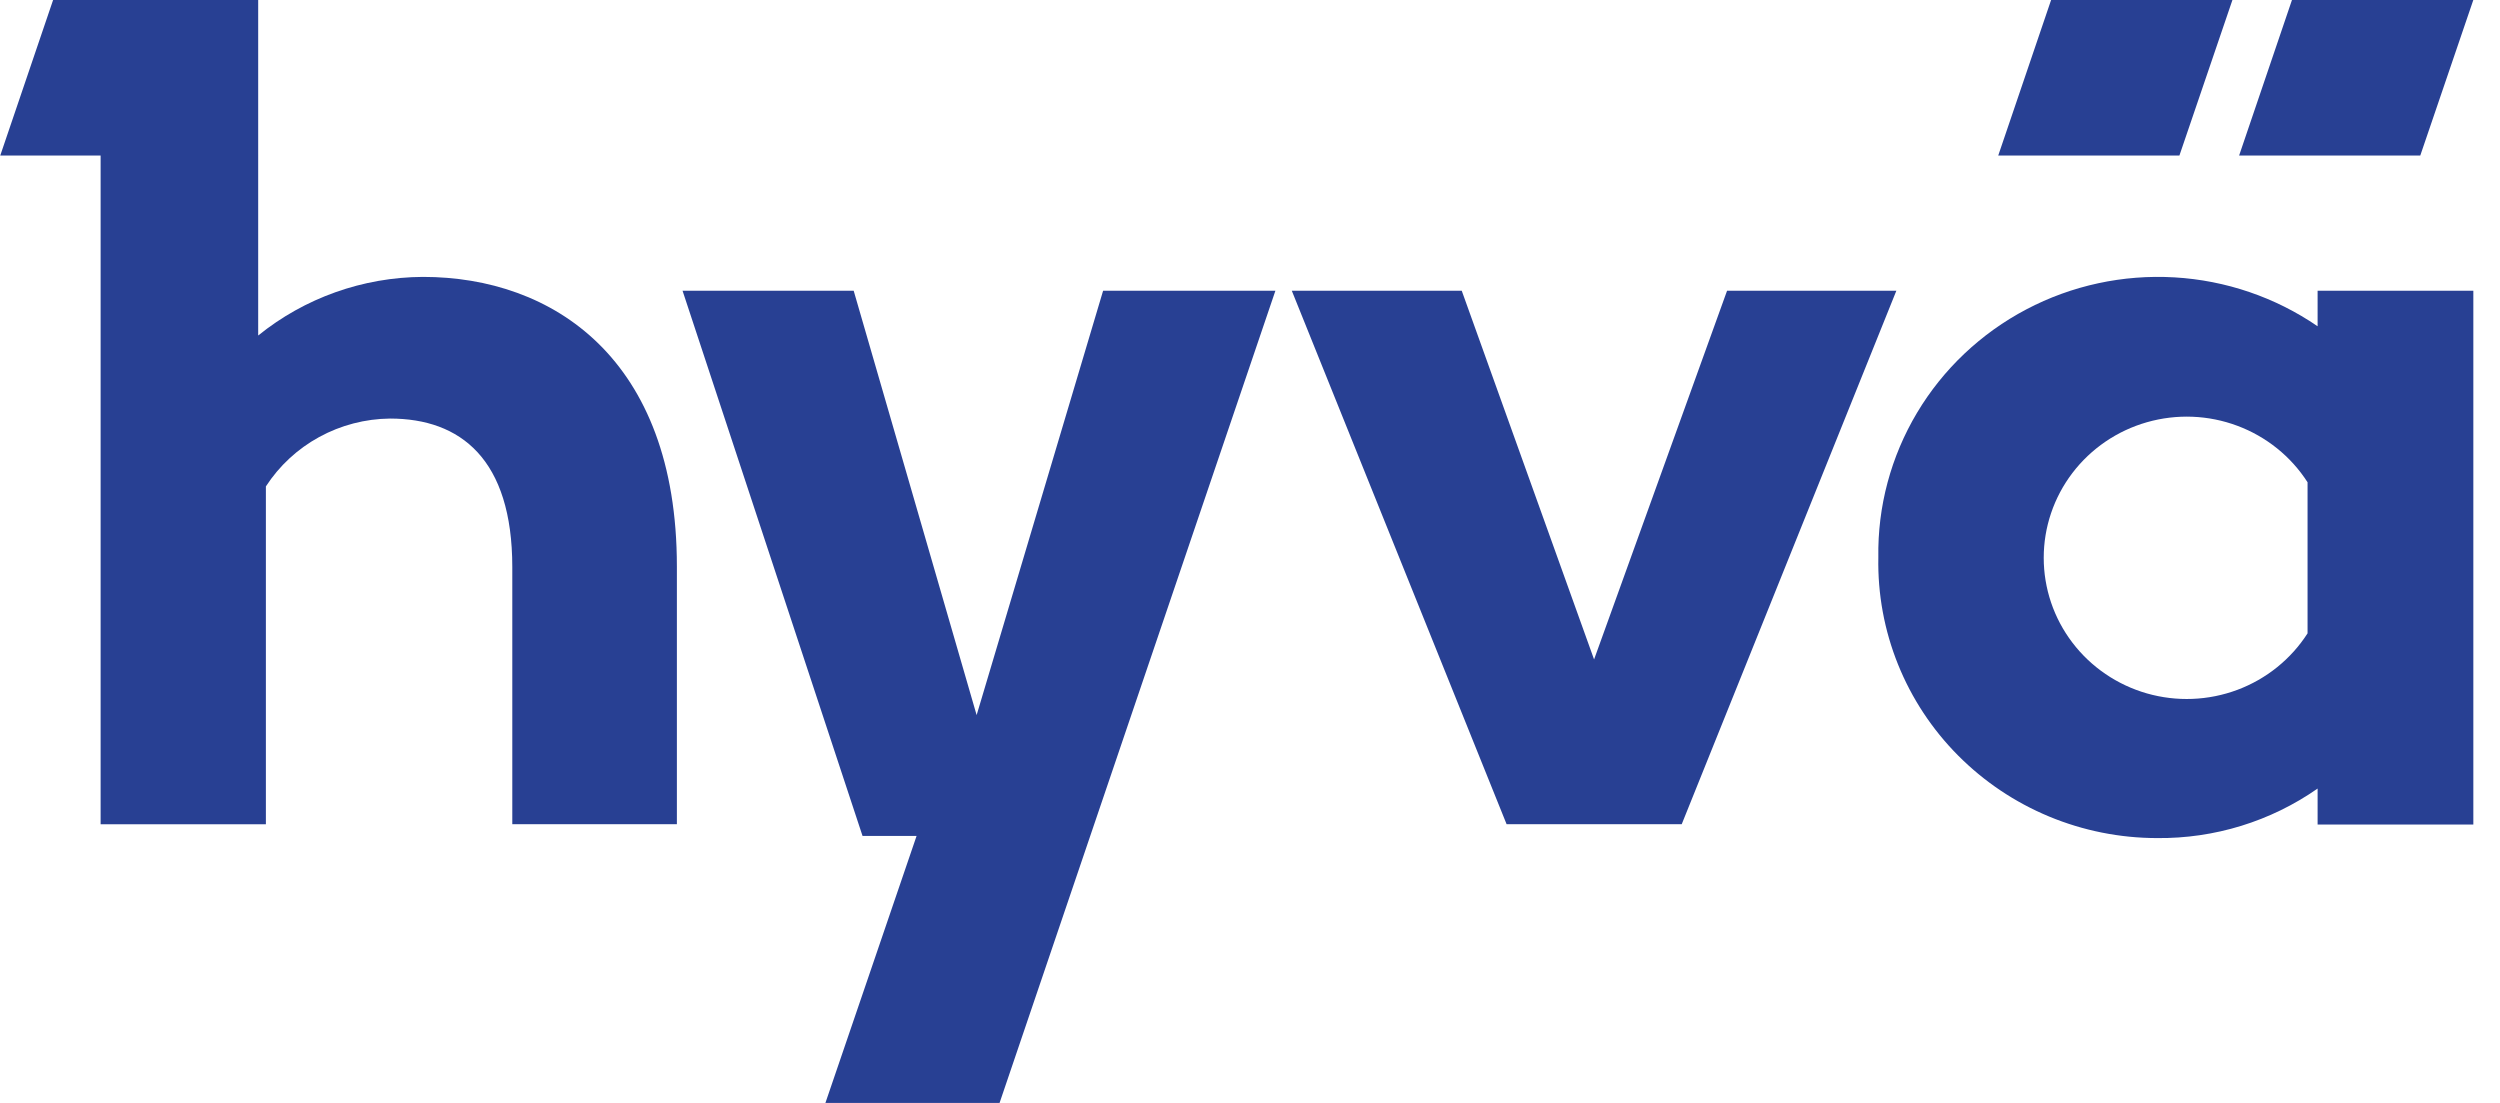
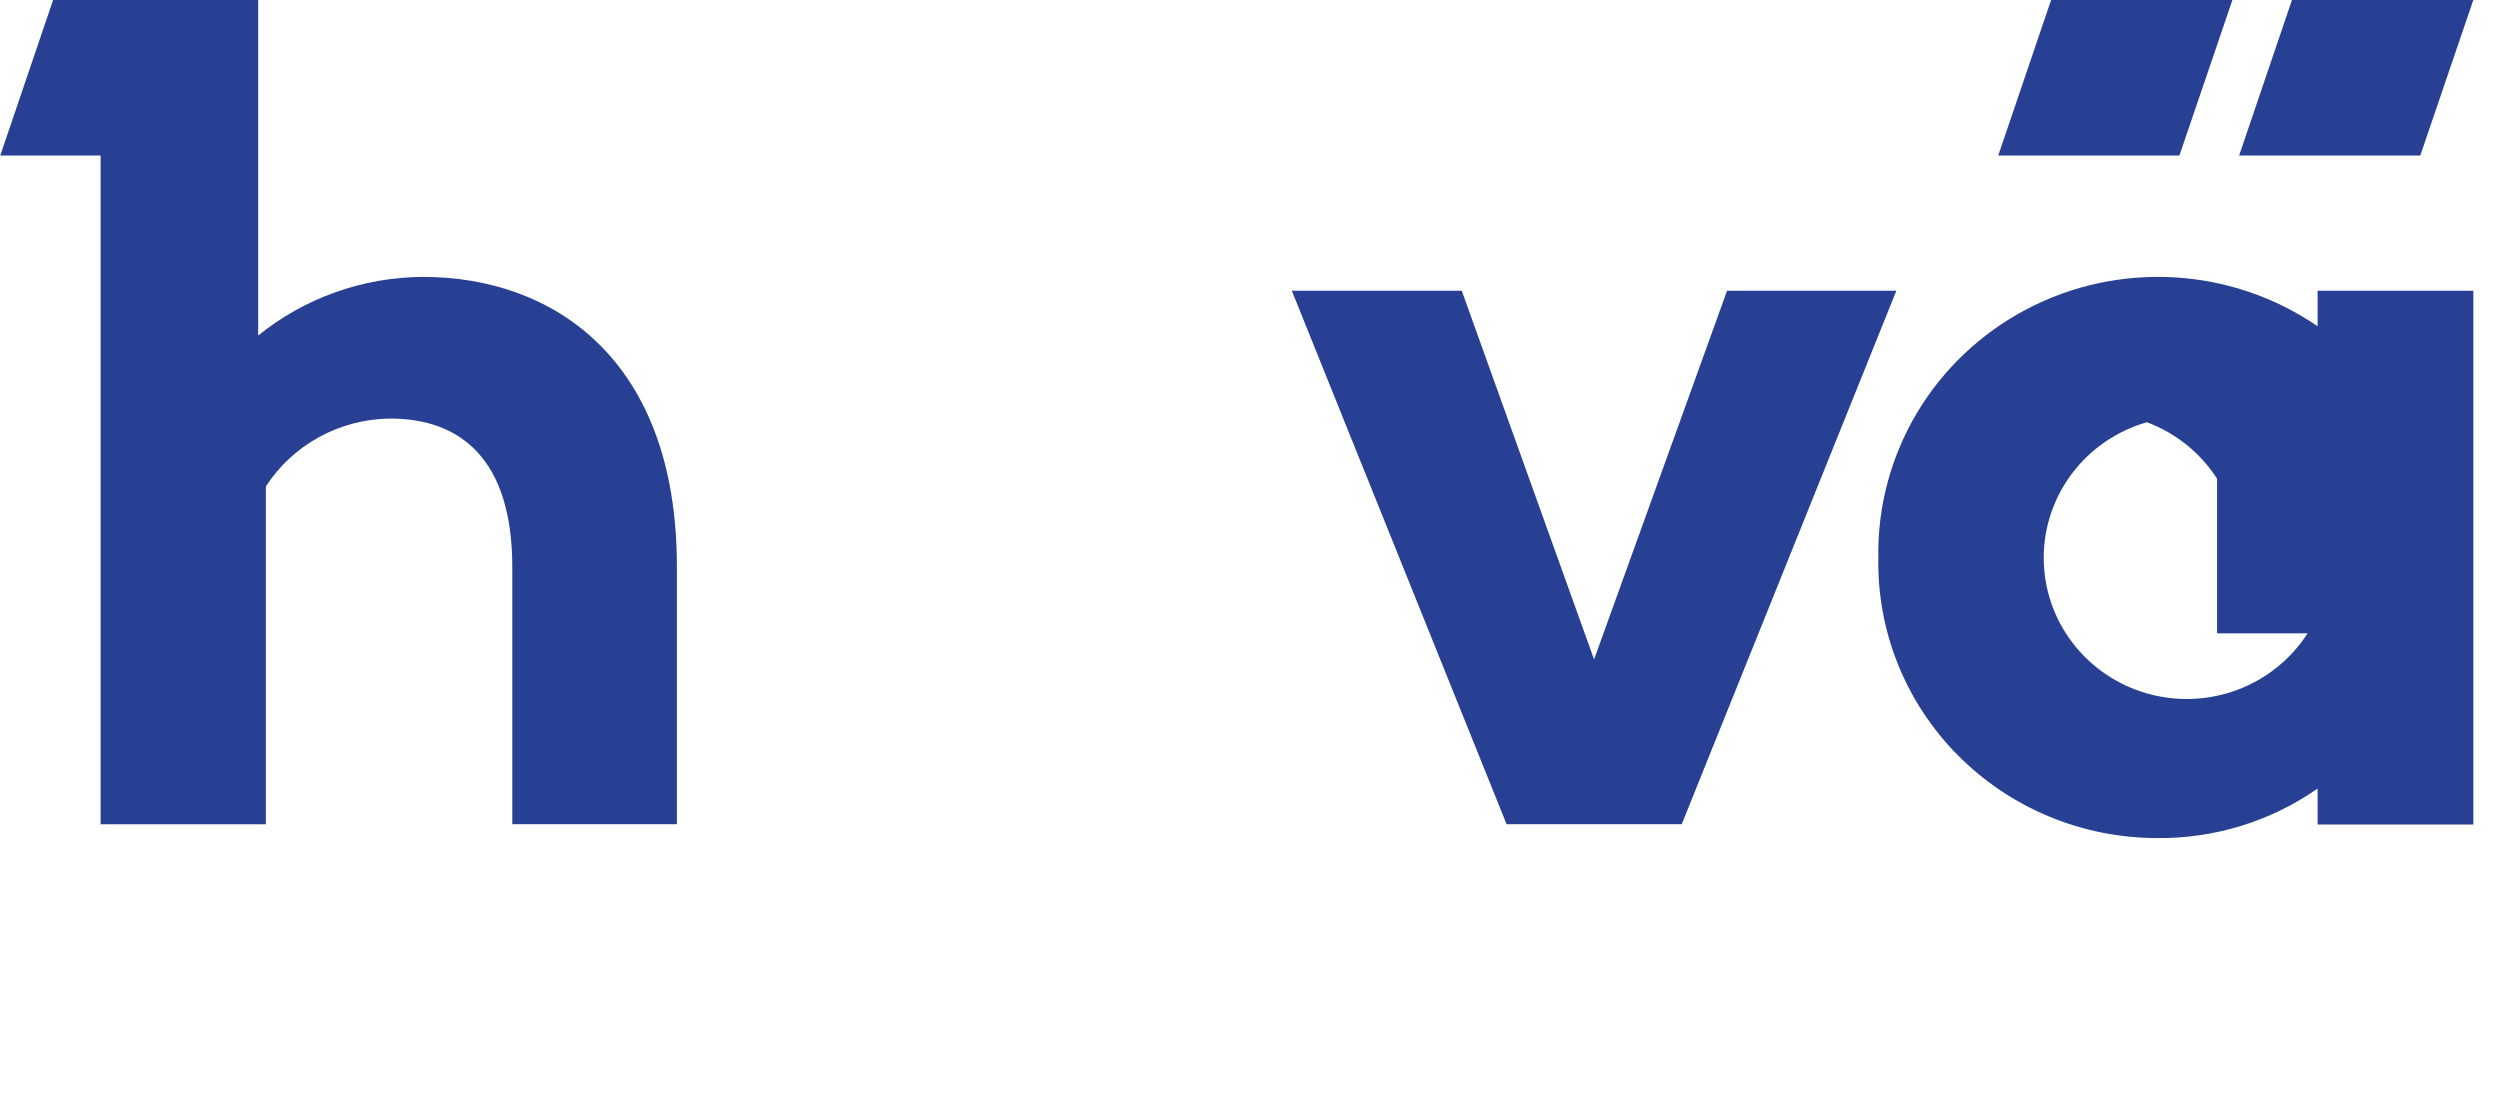
<svg xmlns="http://www.w3.org/2000/svg" xmlns:xlink="http://www.w3.org/1999/xlink" id="Layer_1" x="0px" y="0px" width="170px" height="75px" viewBox="0 0 170 75" xml:space="preserve">
  <g>
    <g>
      <defs>
        <rect id="SVGID_1_" width="170" height="75" />
      </defs>
      <clipPath id="SVGID_2_">
        <use xlink:href="#SVGID_1_" />
      </clipPath>
      <g clip-path="url(#SVGID_2_)">
-         <path fill="#284093" d="M66.411,48.627l-8.36-28.855H46.414l12.239,37.073h3.674L56.128,75H67.97l18.757-55.229H75.011    L66.411,48.627z" />
        <path fill="#284093" d="M117.44,19.771l-9.043,25.071l-8.998-25.071H87.843l14.606,36.276h11.908l14.595-36.276H117.44z" />
-         <path fill="#284093" d="M157.596,22.186c-2.874-1.972-6.243-3.122-9.737-3.325c-3.492-0.203-6.976,0.549-10.063,2.174    c-3.089,1.625-5.663,4.06-7.439,7.036c-1.776,2.977-2.687,6.379-2.63,9.833c-0.049,2.487,0.406,4.959,1.336,7.271    c0.931,2.313,2.318,4.419,4.083,6.195c1.765,1.777,3.869,3.189,6.193,4.154c2.323,0.965,4.817,1.463,7.338,1.466    c3.909,0.04,7.731-1.138,10.92-3.368v2.447h10.59V19.772h-10.59V22.186z M156.914,43.068c-1.128,1.758-2.803,3.105-4.773,3.842    c-1.97,0.736-4.129,0.821-6.153,0.242c-2.022-0.58-3.801-1.792-5.066-3.455c-1.266-1.662-1.949-3.686-1.949-5.766    c0-2.079,0.684-4.102,1.949-5.765c1.266-1.663,3.044-2.875,5.066-3.454c2.024-0.58,4.184-0.495,6.153,0.242    c1.971,0.736,3.646,2.084,4.773,3.841V43.068z" />
+         <path fill="#284093" d="M157.596,22.186c-2.874-1.972-6.243-3.122-9.737-3.325c-3.492-0.203-6.976,0.549-10.063,2.174    c-3.089,1.625-5.663,4.06-7.439,7.036c-1.776,2.977-2.687,6.379-2.63,9.833c-0.049,2.487,0.406,4.959,1.336,7.271    c0.931,2.313,2.318,4.419,4.083,6.195c1.765,1.777,3.869,3.189,6.193,4.154c2.323,0.965,4.817,1.463,7.338,1.466    c3.909,0.04,7.731-1.138,10.92-3.368v2.447h10.59V19.772h-10.59V22.186z M156.914,43.068c-1.128,1.758-2.803,3.105-4.773,3.842    c-1.97,0.736-4.129,0.821-6.153,0.242c-2.022-0.58-3.801-1.792-5.066-3.455c-1.266-1.662-1.949-3.686-1.949-5.766    c0-2.079,0.684-4.102,1.949-5.765c1.266-1.663,3.044-2.875,5.066-3.454c1.971,0.736,3.646,2.084,4.773,3.841V43.068z" />
        <path fill="#284093" d="M28.762,18.829c-4.088,0.021-8.043,1.428-11.205,3.986V0H3.611L0.017,10.576h6.825v45.472H18.08V33.076    c0.908-1.4,2.155-2.555,3.629-3.361c1.474-0.805,3.127-1.236,4.812-1.253c4.8,0,8.315,2.762,8.315,10.104v17.481h11.192V38.521    C46.028,24.353,37.555,18.829,28.762,18.829z" />
        <path fill="#284093" d="M151.805,0h-12.33l-3.595,10.576h12.32L151.805,0z" />
        <path fill="#284093" d="M168.185,0h-12.331l-3.594,10.576h12.319L168.185,0z" />
      </g>
    </g>
  </g>
</svg>